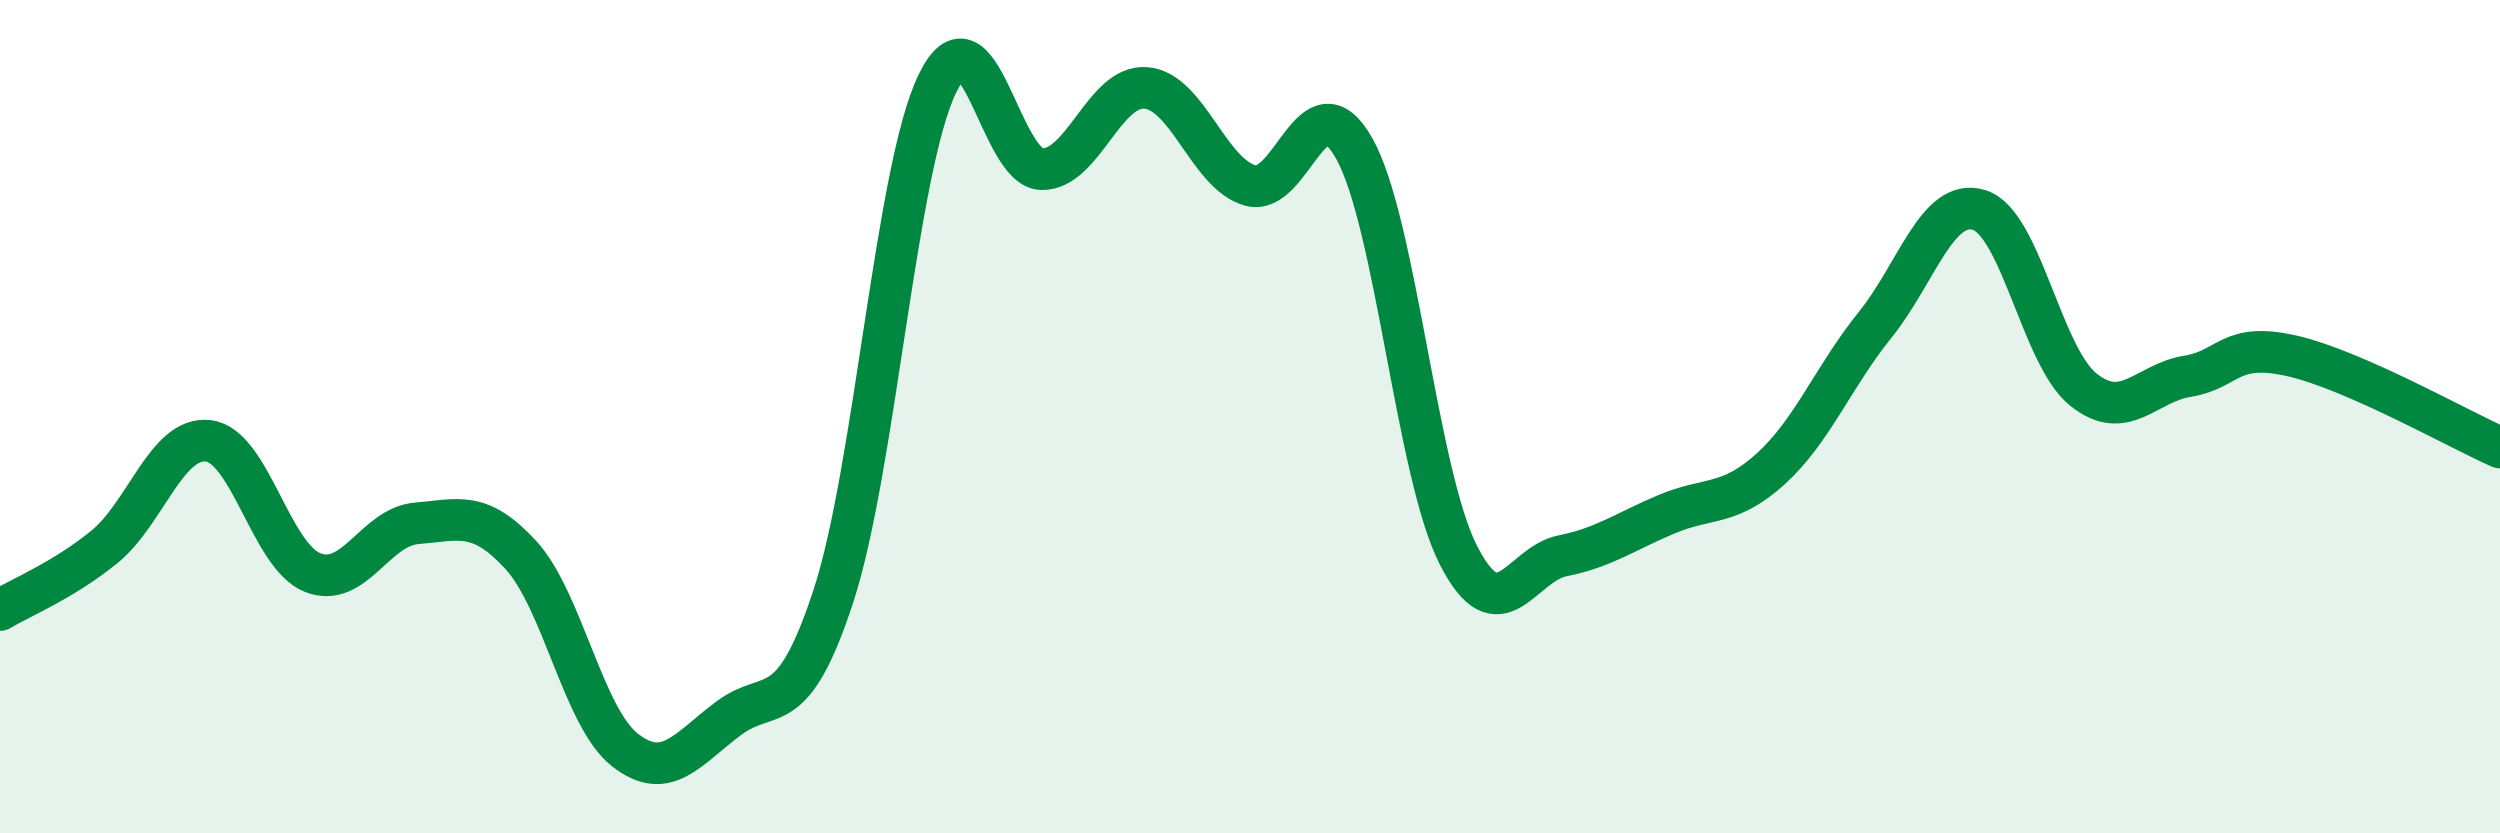
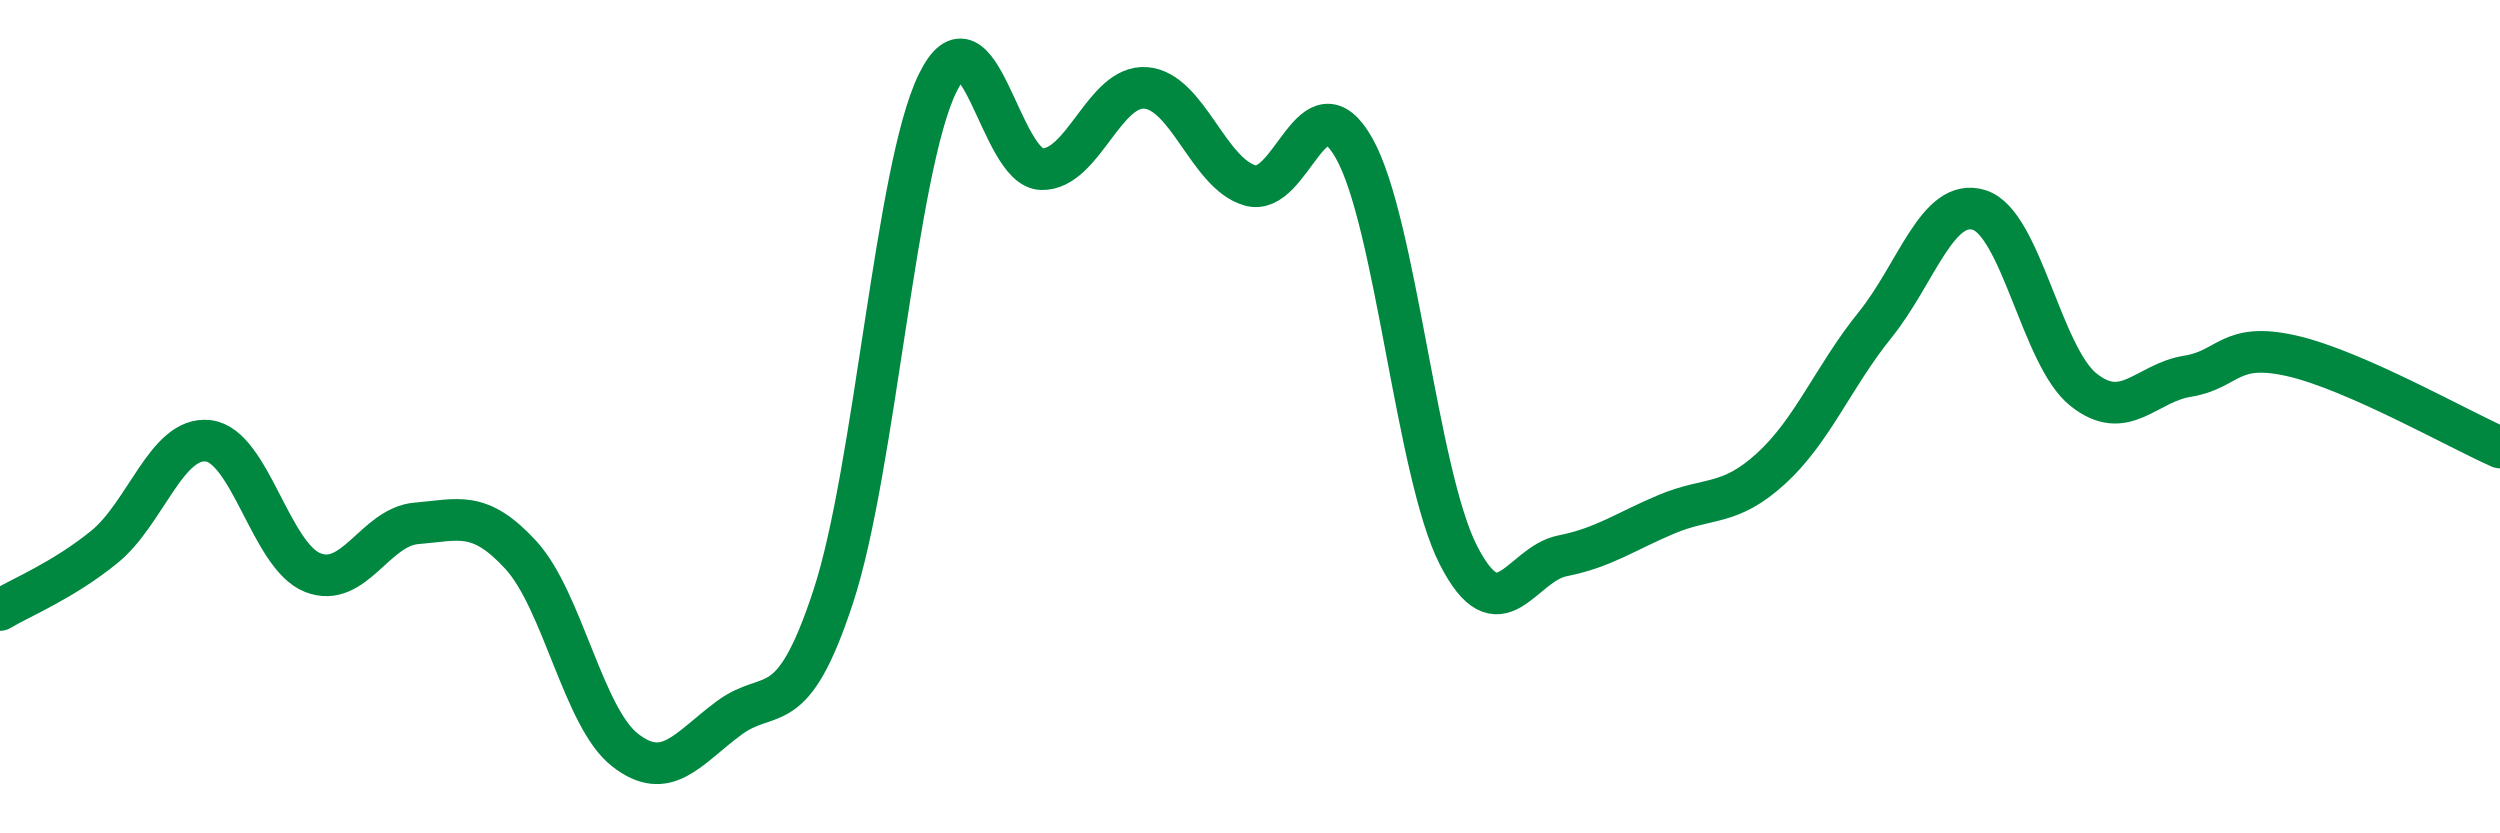
<svg xmlns="http://www.w3.org/2000/svg" width="60" height="20" viewBox="0 0 60 20">
-   <path d="M 0,14.64 C 0.5,14.34 1.5,13.94 2.5,13.13 C 3.5,12.32 4,10.46 5,10.58 C 6,10.7 6.5,13.34 7.5,13.74 C 8.5,14.14 9,12.64 10,12.56 C 11,12.48 11.5,12.23 12.5,13.32 C 13.5,14.41 14,17.22 15,18 C 16,18.78 16.5,17.97 17.5,17.23 C 18.5,16.49 19,17.36 20,14.31 C 21,11.26 21.5,4.05 22.5,2 C 23.5,-0.05 24,4.04 25,4.06 C 26,4.08 26.5,2.03 27.5,2.11 C 28.5,2.19 29,4.16 30,4.45 C 31,4.74 31.5,1.79 32.5,3.56 C 33.5,5.33 34,11.36 35,13.32 C 36,15.28 36.5,13.54 37.5,13.34 C 38.5,13.14 39,12.76 40,12.34 C 41,11.92 41.5,12.16 42.5,11.25 C 43.5,10.34 44,9.04 45,7.8 C 46,6.56 46.5,4.73 47.5,5.04 C 48.5,5.35 49,8.55 50,9.35 C 51,10.15 51.5,9.19 52.5,9.03 C 53.5,8.87 53.5,8.2 55,8.54 C 56.5,8.88 59,10.3 60,10.74L60 20L0 20Z" fill="#008740" opacity="0.1" stroke-linecap="round" stroke-linejoin="round" />
  <path d="M 0,14.64 C 0.5,14.34 1.5,13.94 2.5,13.13 C 3.5,12.32 4,10.46 5,10.58 C 6,10.7 6.5,13.34 7.5,13.74 C 8.5,14.14 9,12.64 10,12.56 C 11,12.48 11.5,12.23 12.5,13.32 C 13.5,14.41 14,17.22 15,18 C 16,18.78 16.5,17.97 17.5,17.23 C 18.5,16.49 19,17.36 20,14.31 C 21,11.26 21.5,4.05 22.5,2 C 23.5,-0.05 24,4.04 25,4.06 C 26,4.08 26.5,2.03 27.5,2.11 C 28.5,2.19 29,4.16 30,4.45 C 31,4.74 31.5,1.79 32.5,3.56 C 33.5,5.33 34,11.36 35,13.32 C 36,15.28 36.5,13.54 37.5,13.34 C 38.5,13.14 39,12.76 40,12.34 C 41,11.92 41.5,12.16 42.5,11.25 C 43.5,10.34 44,9.04 45,7.8 C 46,6.56 46.5,4.73 47.5,5.04 C 48.5,5.35 49,8.55 50,9.35 C 51,10.15 51.5,9.19 52.5,9.03 C 53.5,8.87 53.5,8.2 55,8.54 C 56.5,8.88 59,10.3 60,10.74" stroke="#008740" stroke-width="1" fill="none" stroke-linecap="round" stroke-linejoin="round" />
</svg>